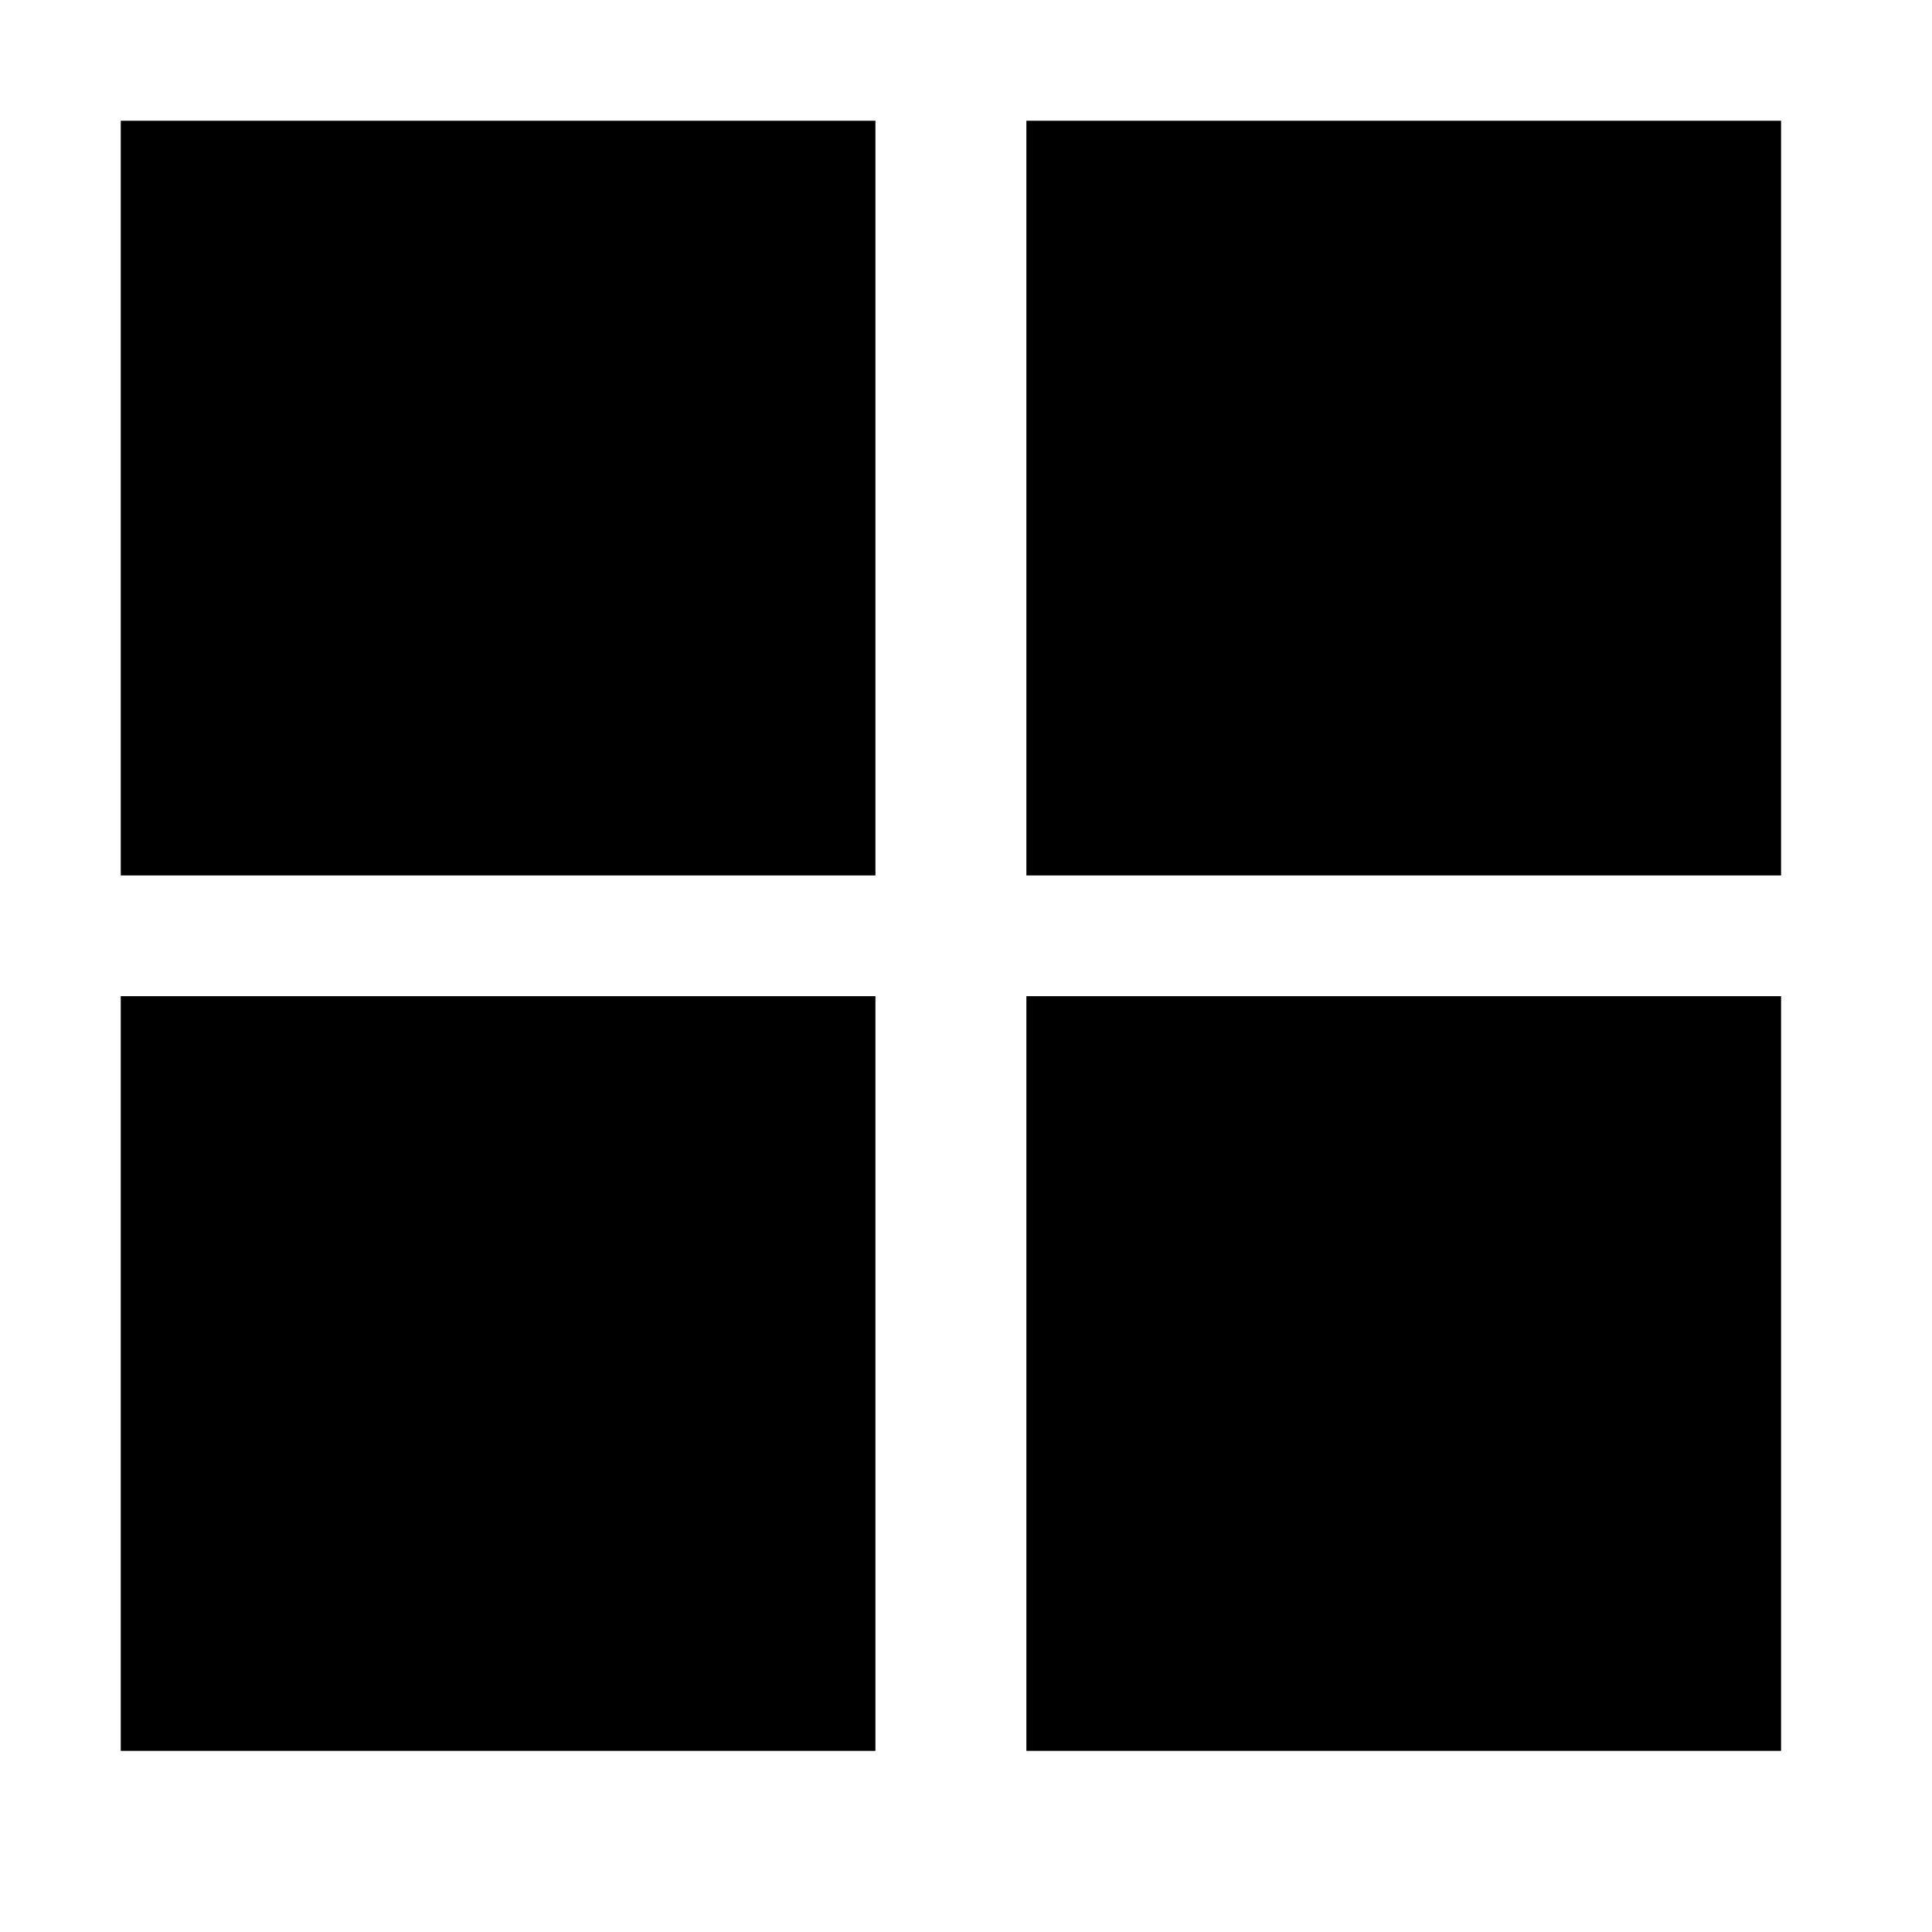
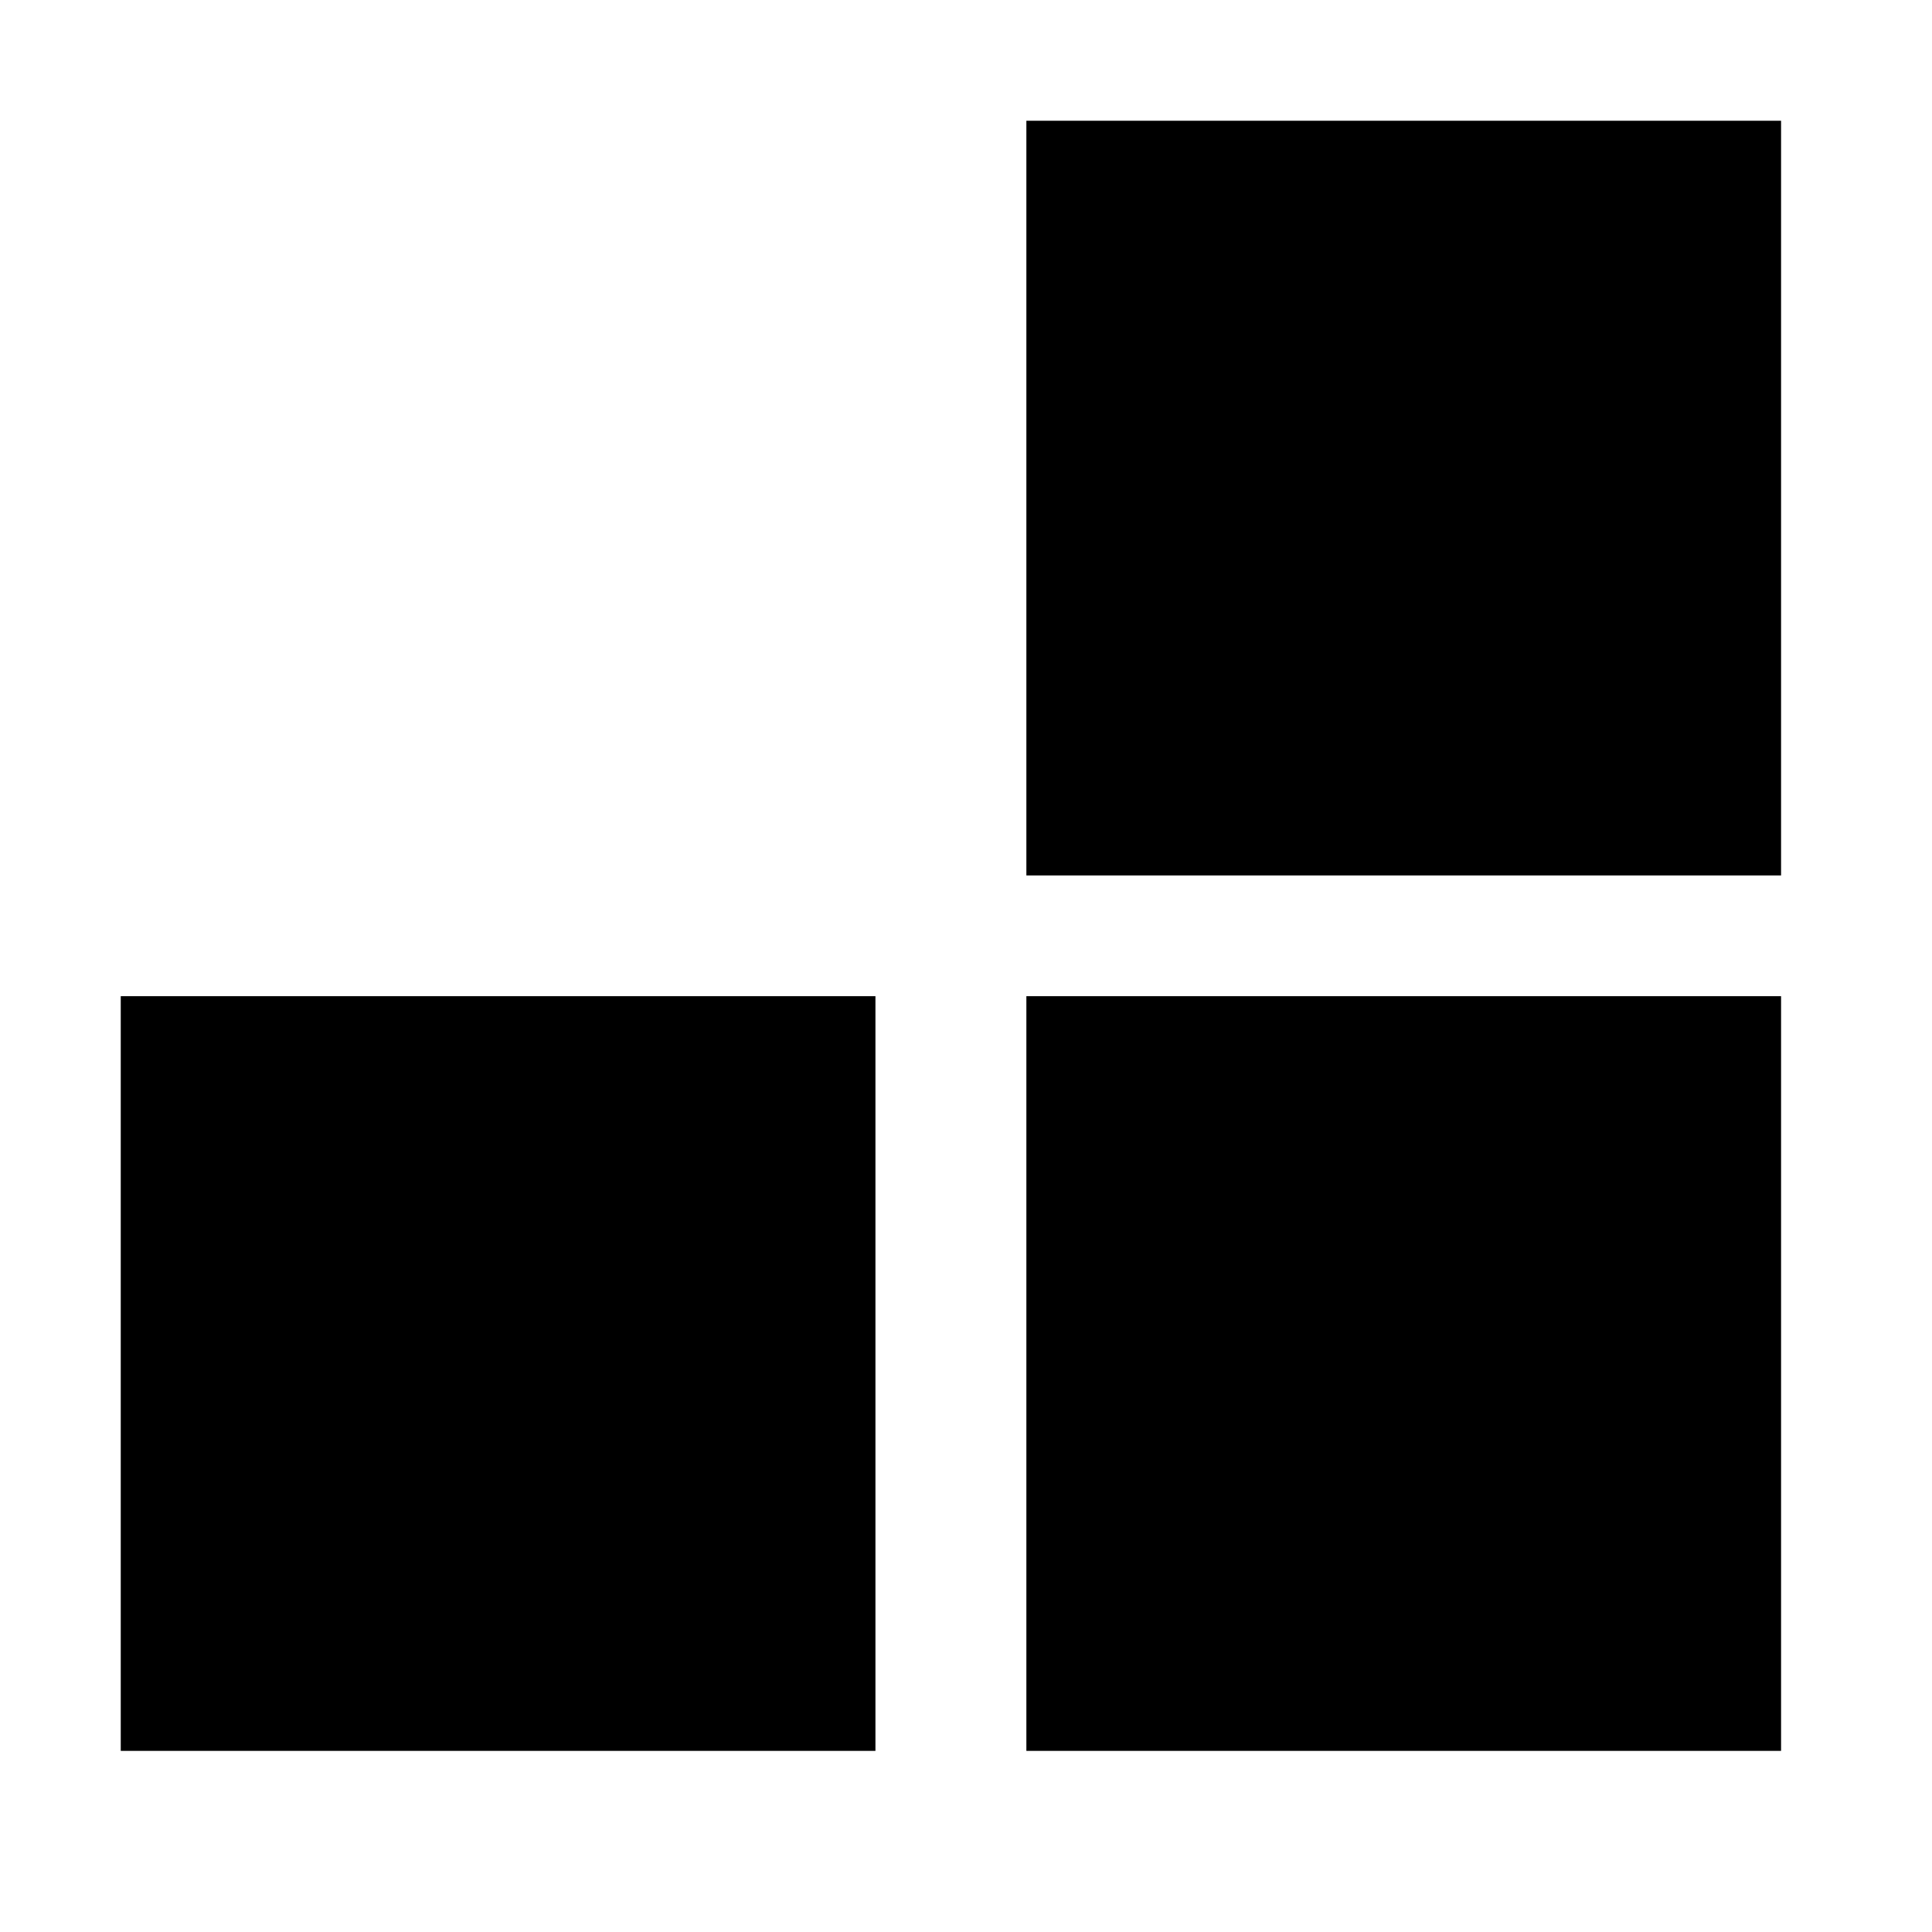
<svg xmlns="http://www.w3.org/2000/svg" version="1.1" class="image js-click-multicolumn" x="0px" y="0px" viewBox="0 0 64 64" style="enable-background:new 0 0 64 64;" xml:space="preserve">
  <g>
-     <rect x="4" y="4" class="fill" width="25" height="25" />
-   </g>
+     </g>
  <g>
    <rect x="34" y="4" class="fill" width="25" height="25" />
  </g>
  <g>
    <rect x="4" y="33" class="fill" width="25" height="25" />
  </g>
  <g>
    <rect x="34" y="33" class="fill" width="25" height="25" />
  </g>
</svg>